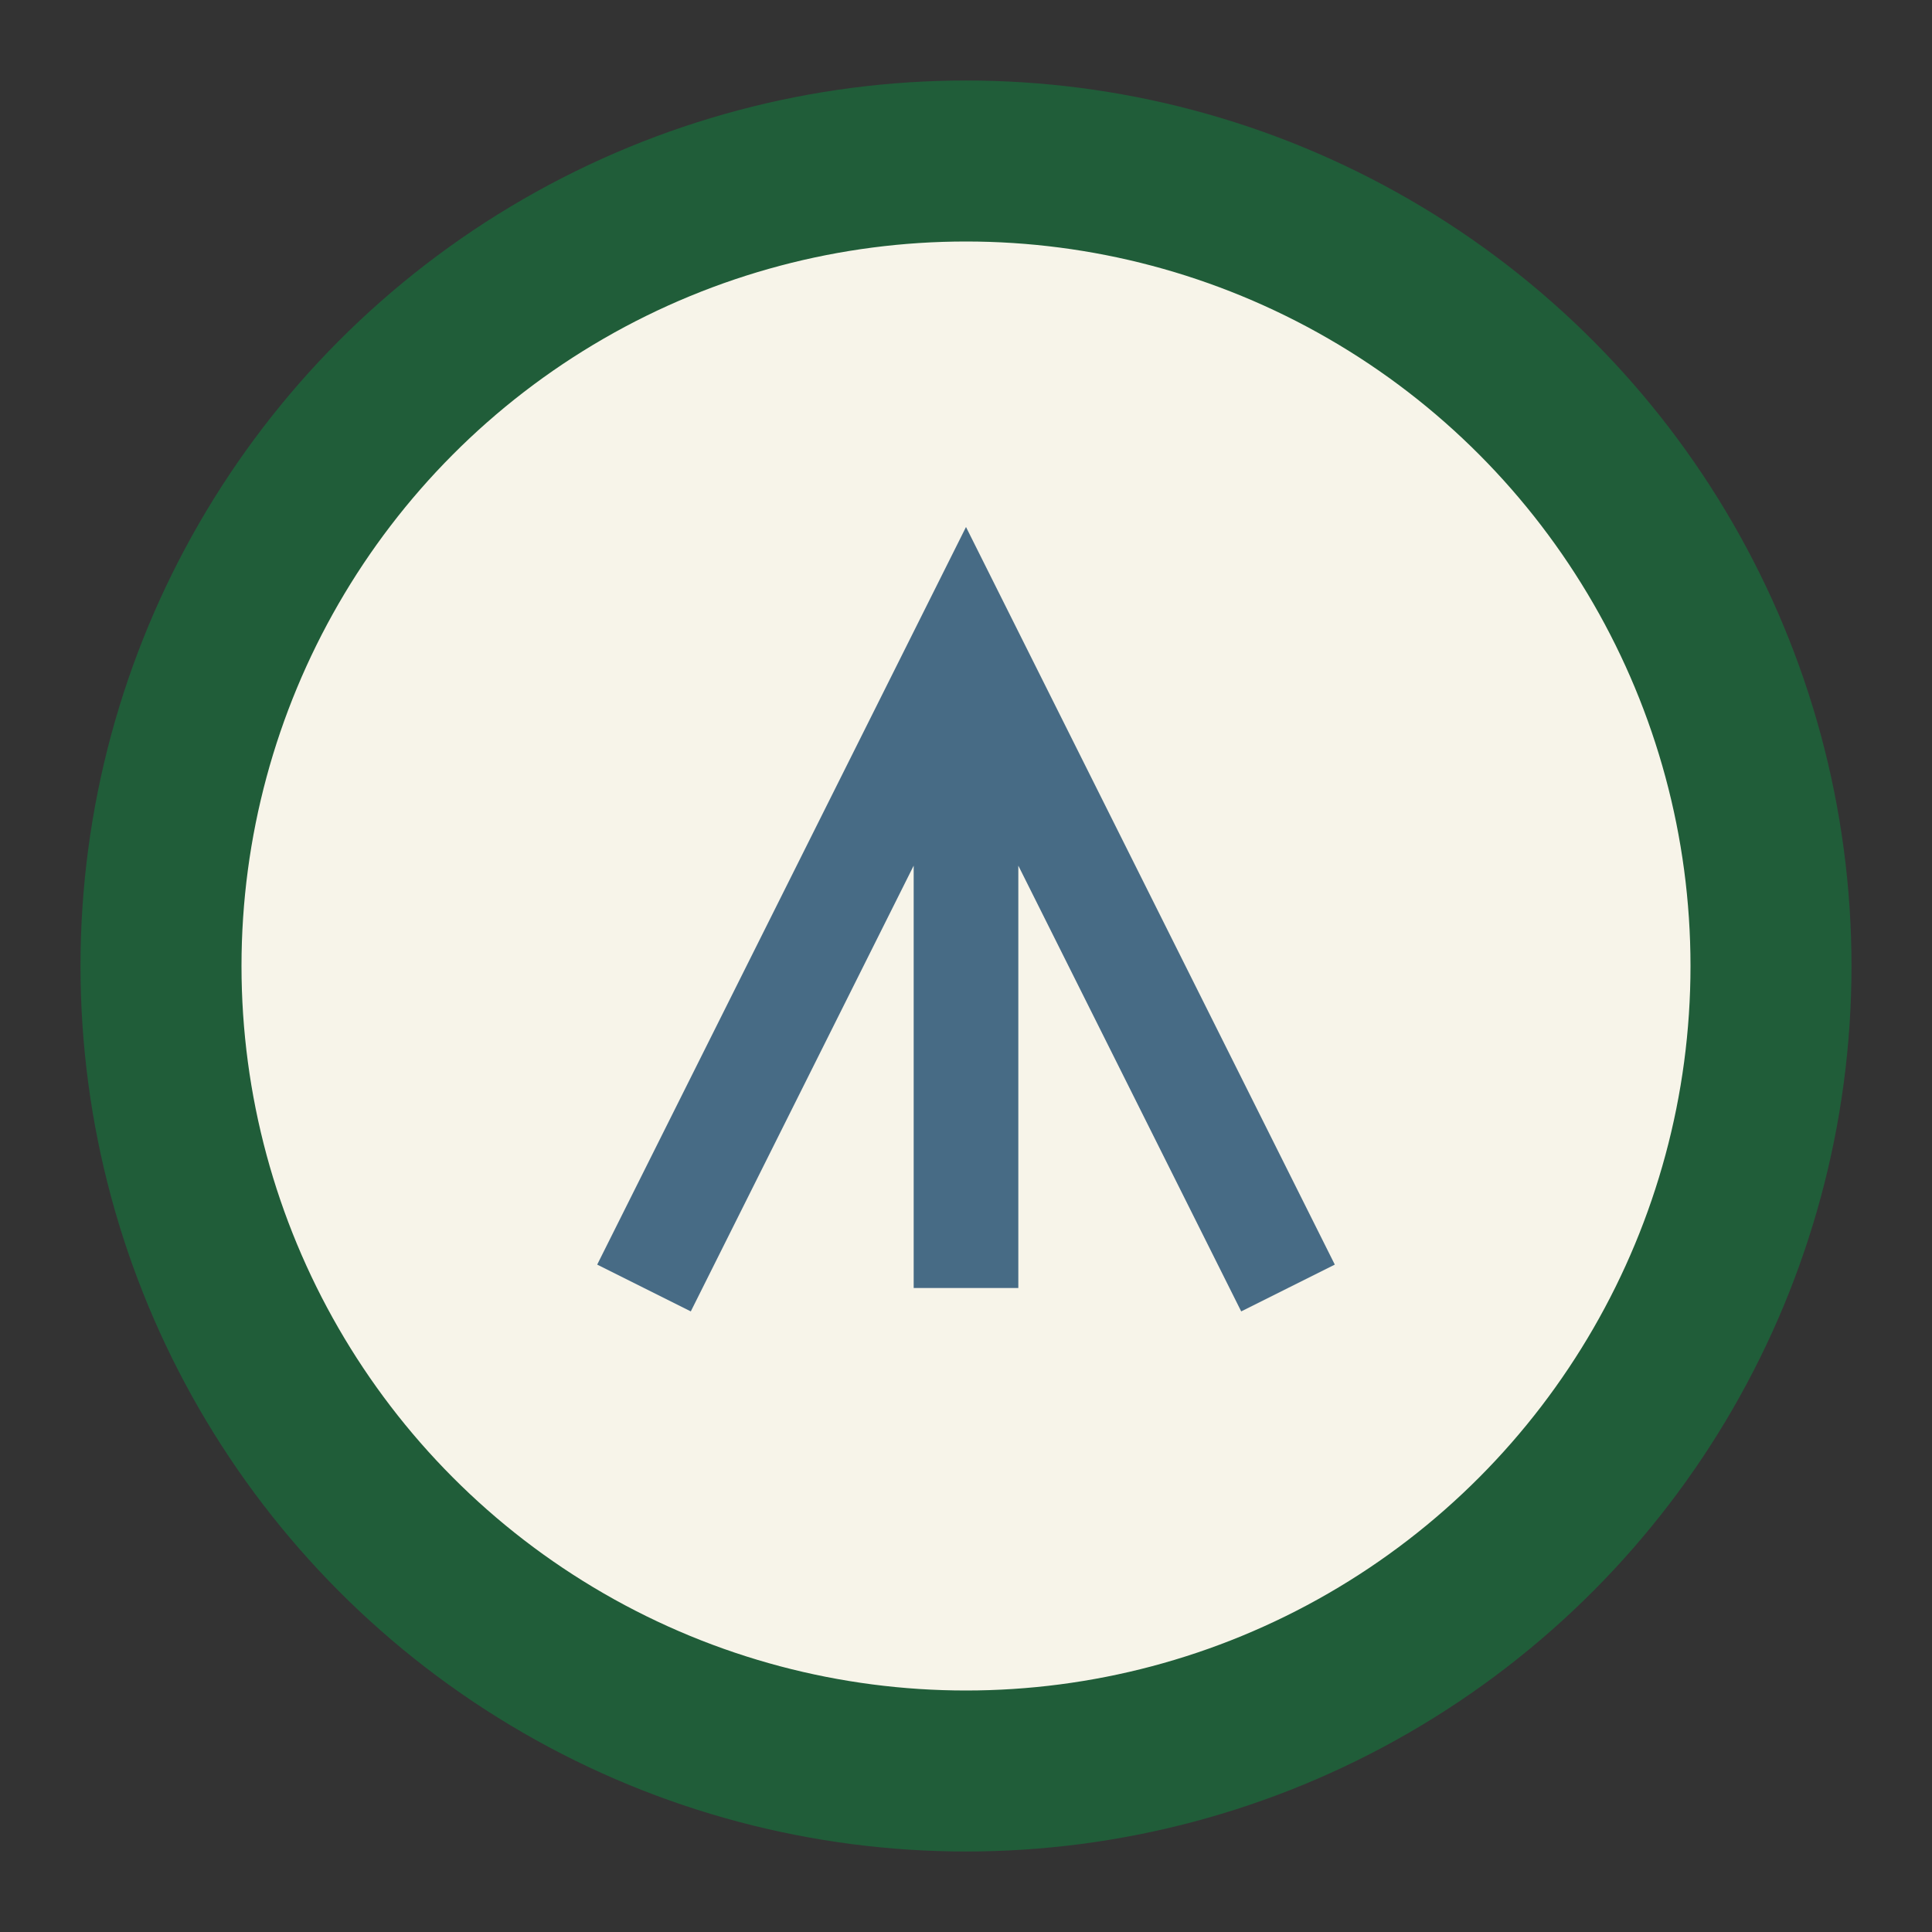
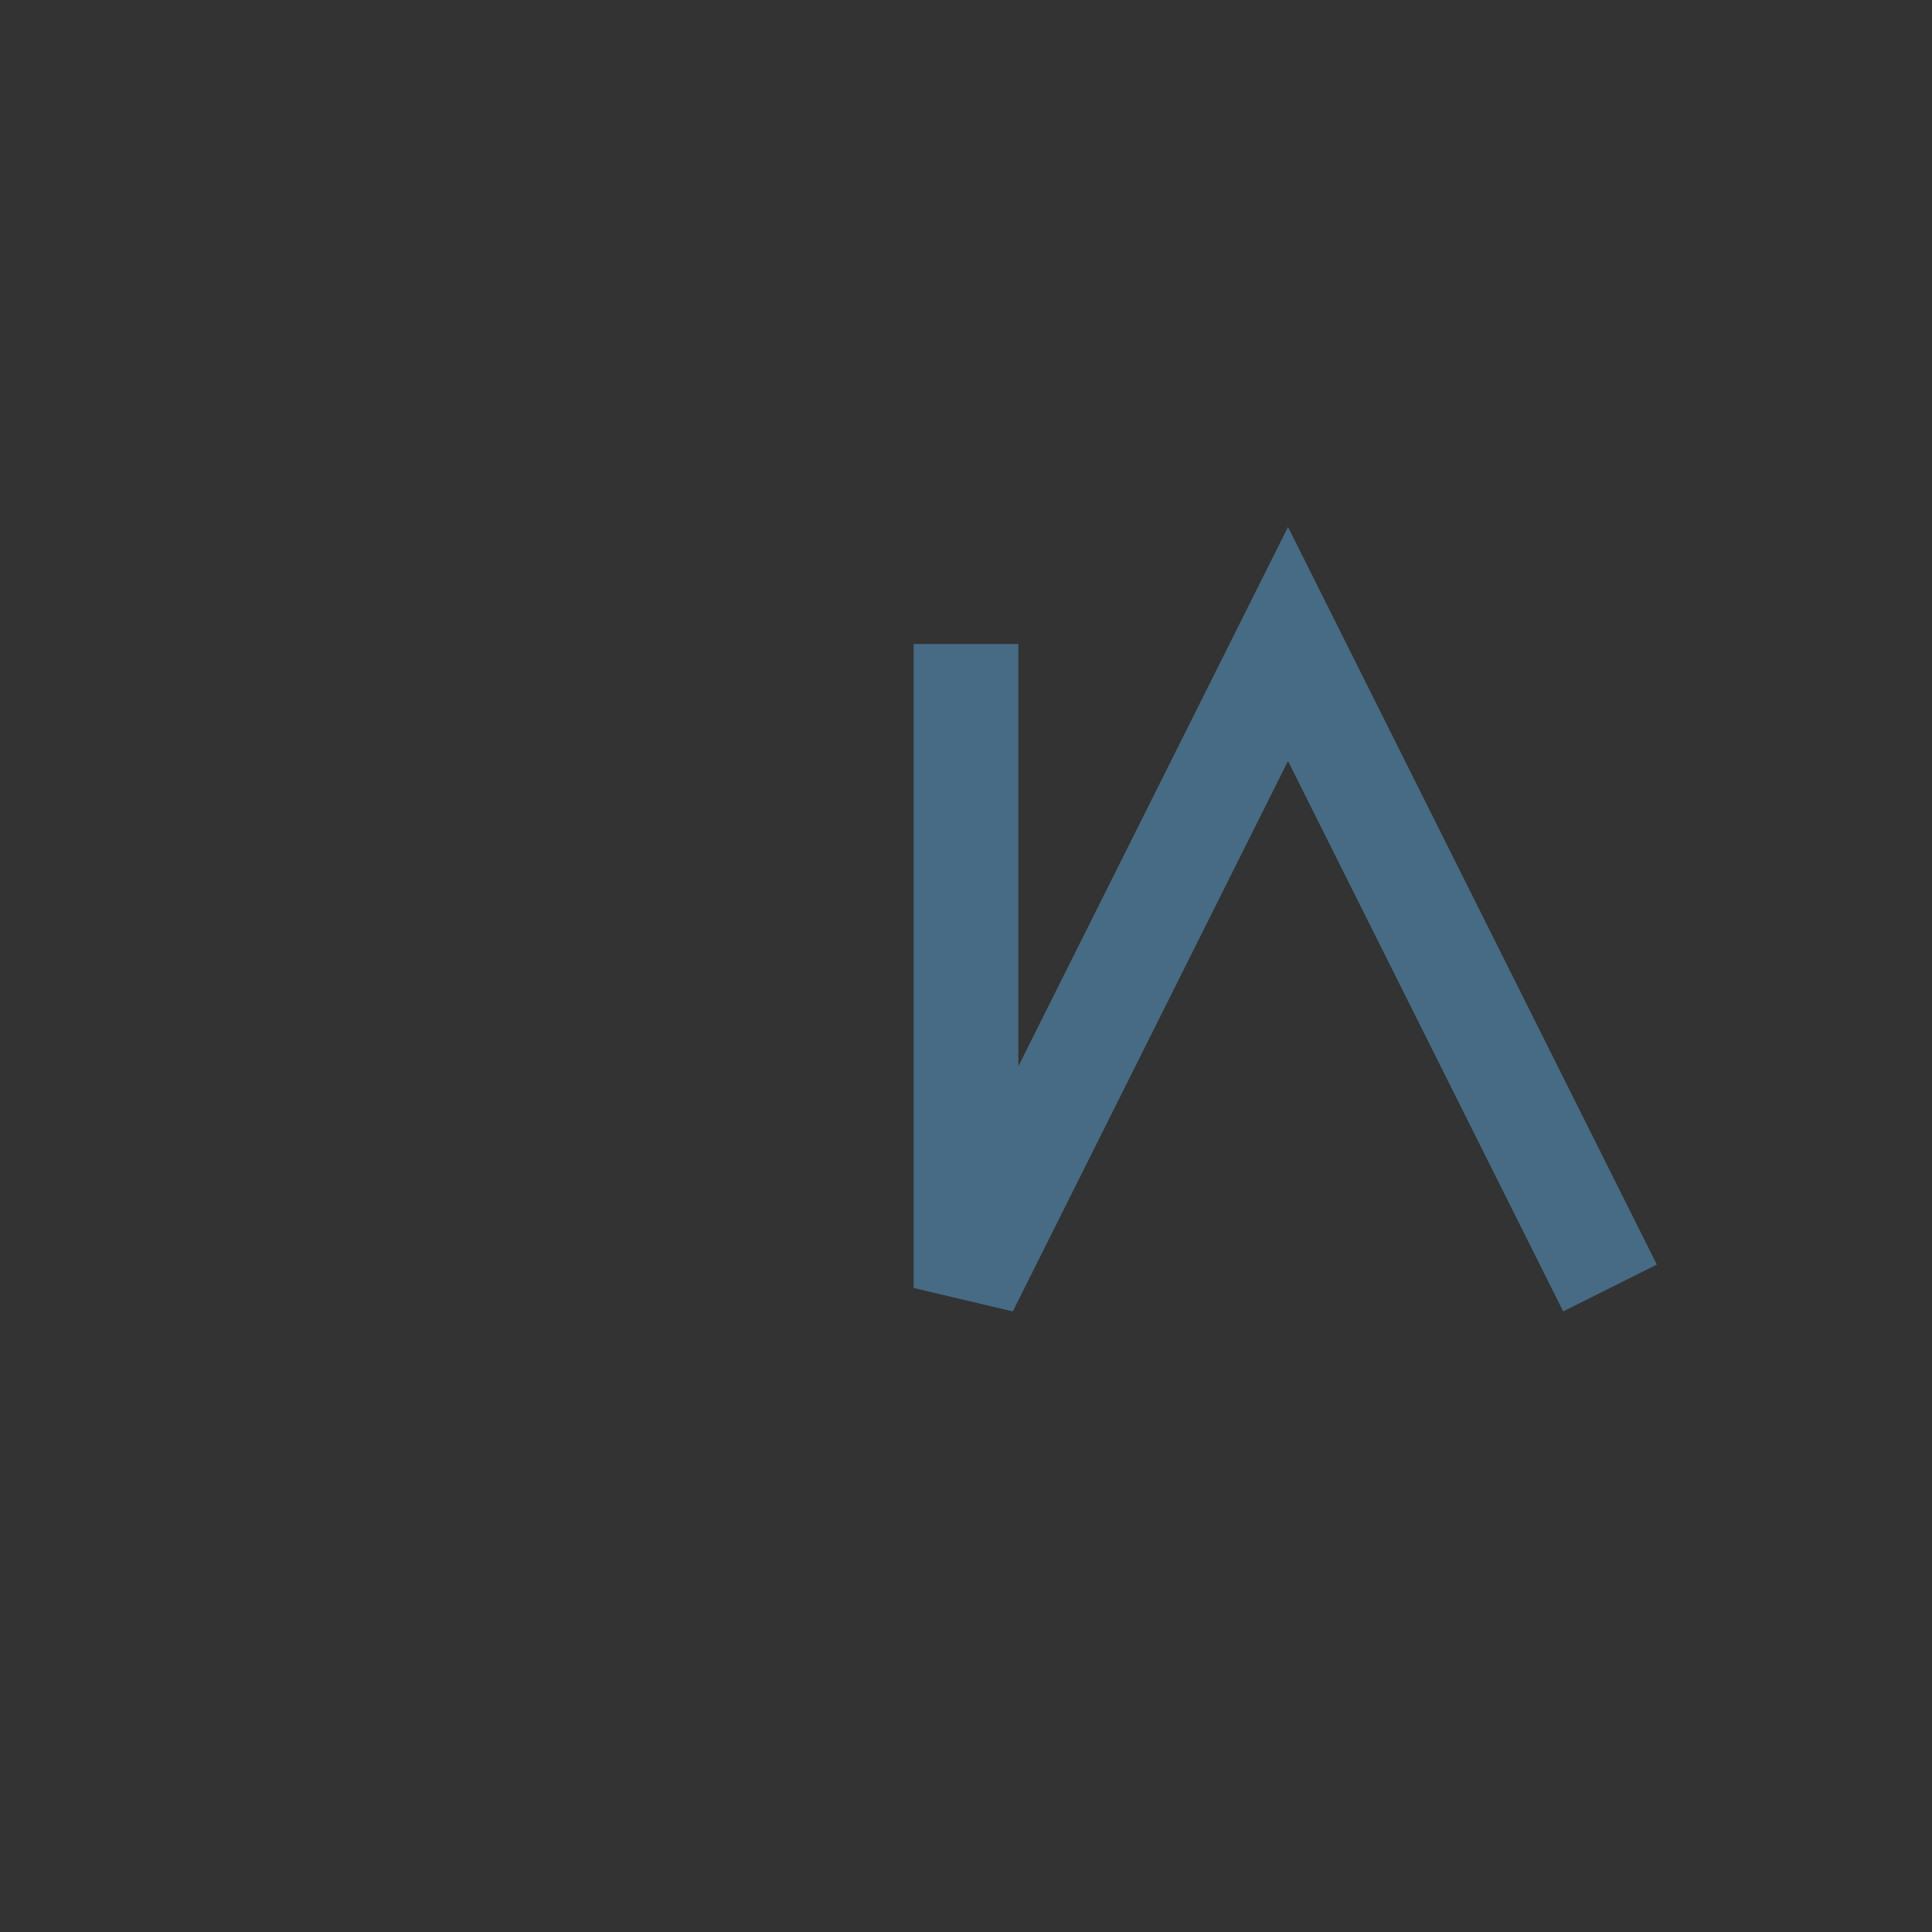
<svg xmlns="http://www.w3.org/2000/svg" width="24" height="24" viewBox="0 0 24 24">
  <rect x="0" y="0" width="24" height="24" fill="#333333" stroke="none" />
-   <circle cx="12" cy="12" r="10" fill="#F7F4E9" stroke="#205D39" stroke-width="2" />
-   <path d="M12 8v8M8 16l4-8 4 8" stroke="#476B85" stroke-width="1.3" fill="none" />
+   <path d="M12 8v8l4-8 4 8" stroke="#476B85" stroke-width="1.3" fill="none" />
</svg>